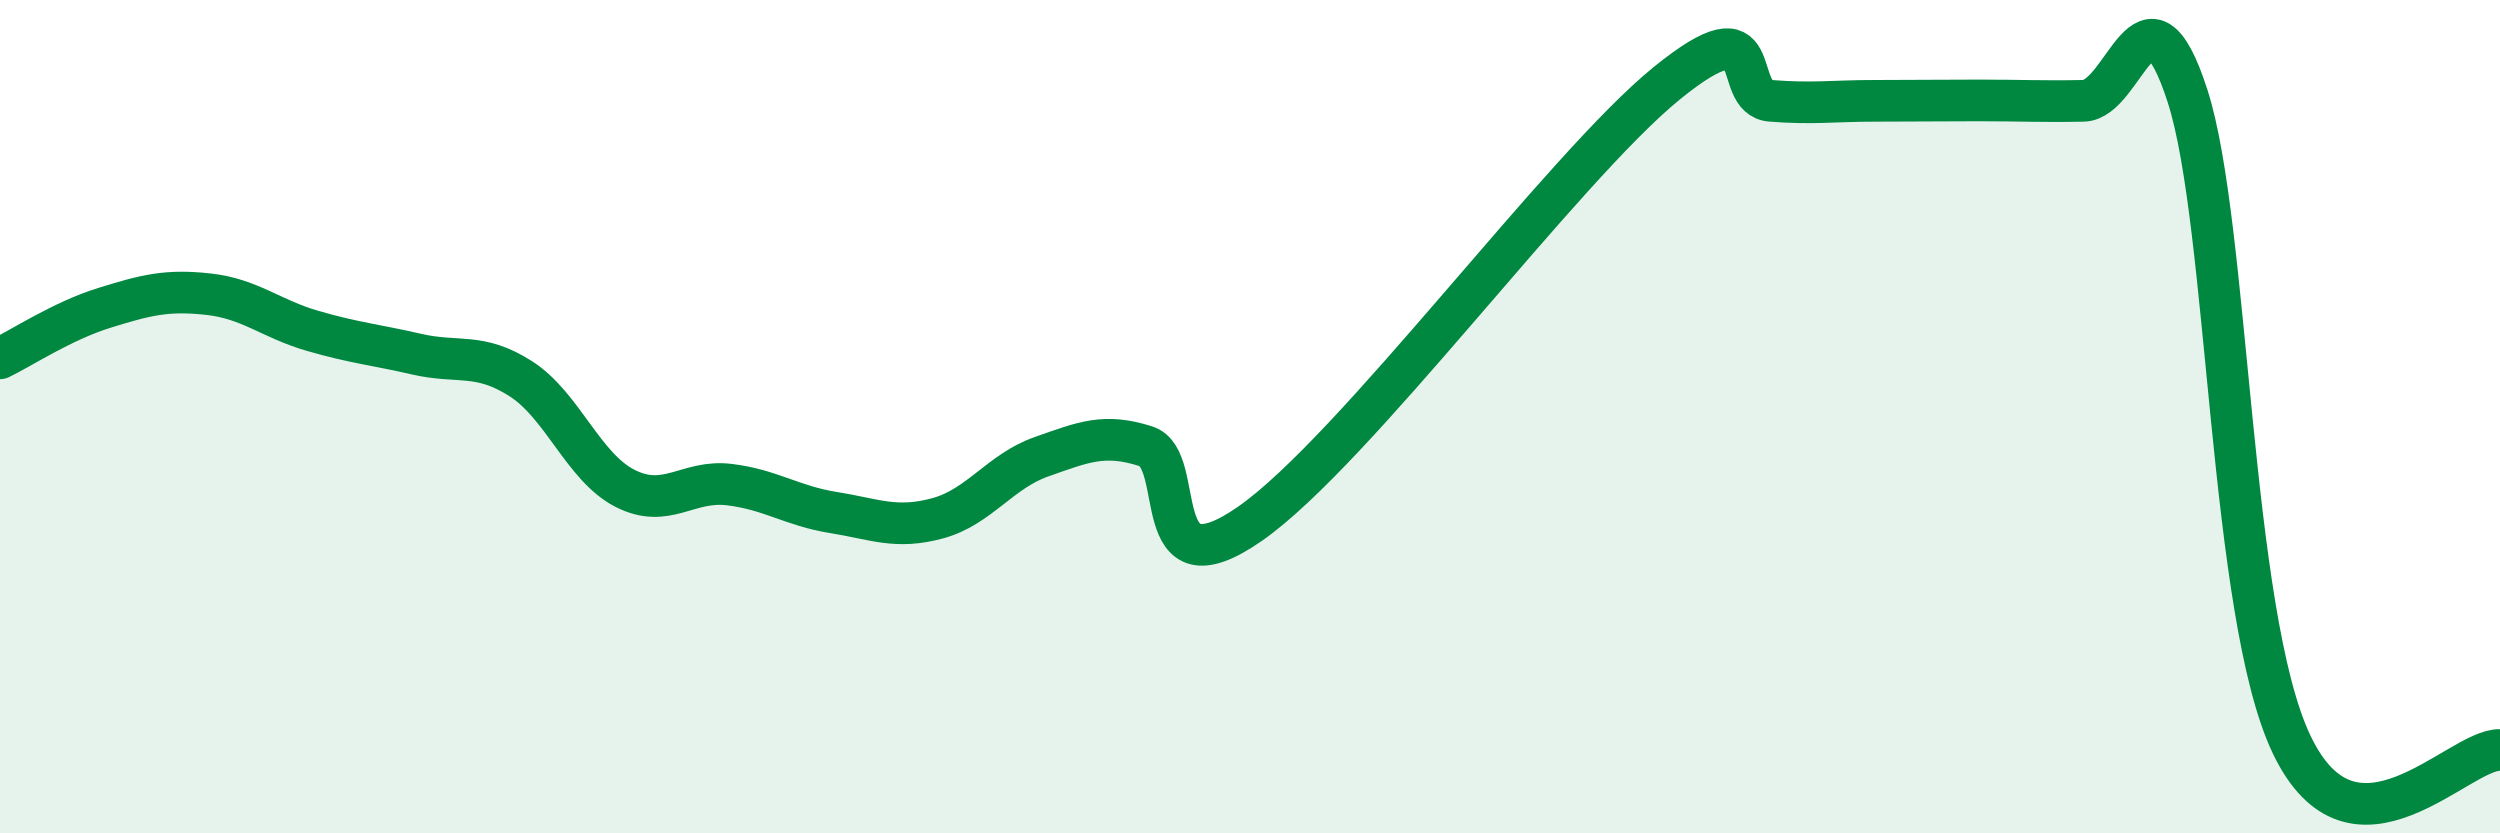
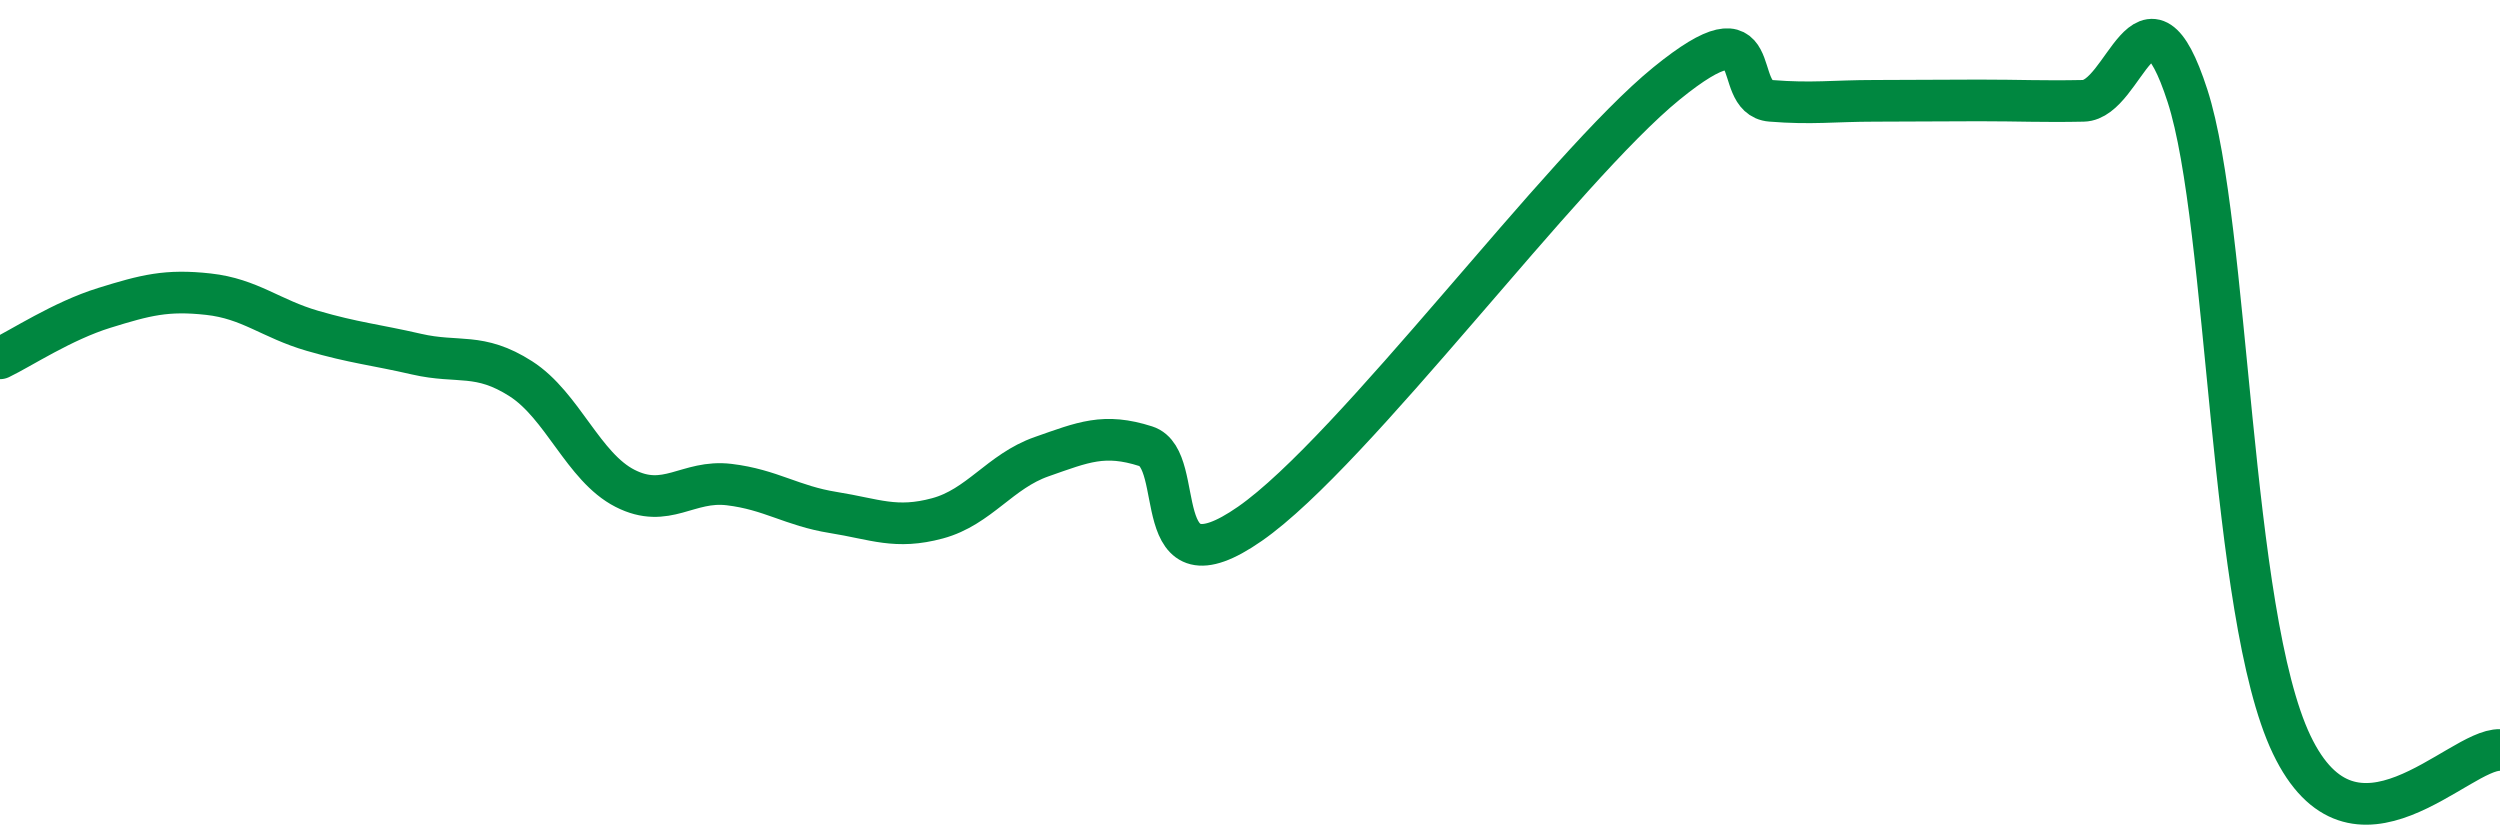
<svg xmlns="http://www.w3.org/2000/svg" width="60" height="20" viewBox="0 0 60 20">
-   <path d="M 0,8.6 C 0.5,8.36 1.5,7.7 2.5,7.39 C 3.5,7.08 4,6.95 5,7.06 C 6,7.17 6.5,7.65 7.5,7.94 C 8.5,8.23 9,8.27 10,8.5 C 11,8.73 11.5,8.45 12.5,9.09 C 13.5,9.73 14,11.21 15,11.72 C 16,12.23 16.5,11.51 17.5,11.63 C 18.5,11.75 19,12.14 20,12.3 C 21,12.46 21.5,12.71 22.5,12.44 C 23.5,12.17 24,11.31 25,10.96 C 26,10.61 26.5,10.39 27.5,10.71 C 28.5,11.03 27.5,14.31 30,12.57 C 32.5,10.83 37.5,4.03 40,2 C 42.5,-0.03 41.5,2.34 42.5,2.42 C 43.5,2.5 44,2.42 45,2.42 C 46,2.42 46.5,2.41 47.5,2.41 C 48.5,2.41 49,2.44 50,2.42 C 51,2.4 51.5,-0.79 52.5,2.3 C 53.5,5.39 53.5,14.73 55,17.87 C 56.5,21.01 59,17.97 60,18L60 20L0 20Z" fill="#008740" opacity="0.1" stroke-linecap="round" stroke-linejoin="round" />
  <path d="M 0,8.6 C 0.5,8.36 1.5,7.7 2.5,7.39 C 3.5,7.08 4,6.95 5,7.06 C 6,7.17 6.5,7.65 7.5,7.94 C 8.5,8.23 9,8.27 10,8.5 C 11,8.73 11.5,8.45 12.5,9.09 C 13.5,9.73 14,11.21 15,11.72 C 16,12.23 16.5,11.51 17.5,11.63 C 18.5,11.75 19,12.14 20,12.3 C 21,12.46 21.5,12.71 22.5,12.44 C 23.5,12.17 24,11.31 25,10.96 C 26,10.61 26.5,10.39 27.5,10.71 C 28.5,11.03 27.5,14.31 30,12.57 C 32.5,10.83 37.5,4.03 40,2 C 42.5,-0.03 41.5,2.34 42.5,2.42 C 43.5,2.5 44,2.42 45,2.42 C 46,2.42 46.5,2.41 47.5,2.41 C 48.5,2.41 49,2.44 50,2.42 C 51,2.4 51.5,-0.79 52.5,2.3 C 53.5,5.39 53.5,14.73 55,17.87 C 56.5,21.01 59,17.97 60,18" stroke="#008740" stroke-width="1" fill="none" stroke-linecap="round" stroke-linejoin="round" />
</svg>